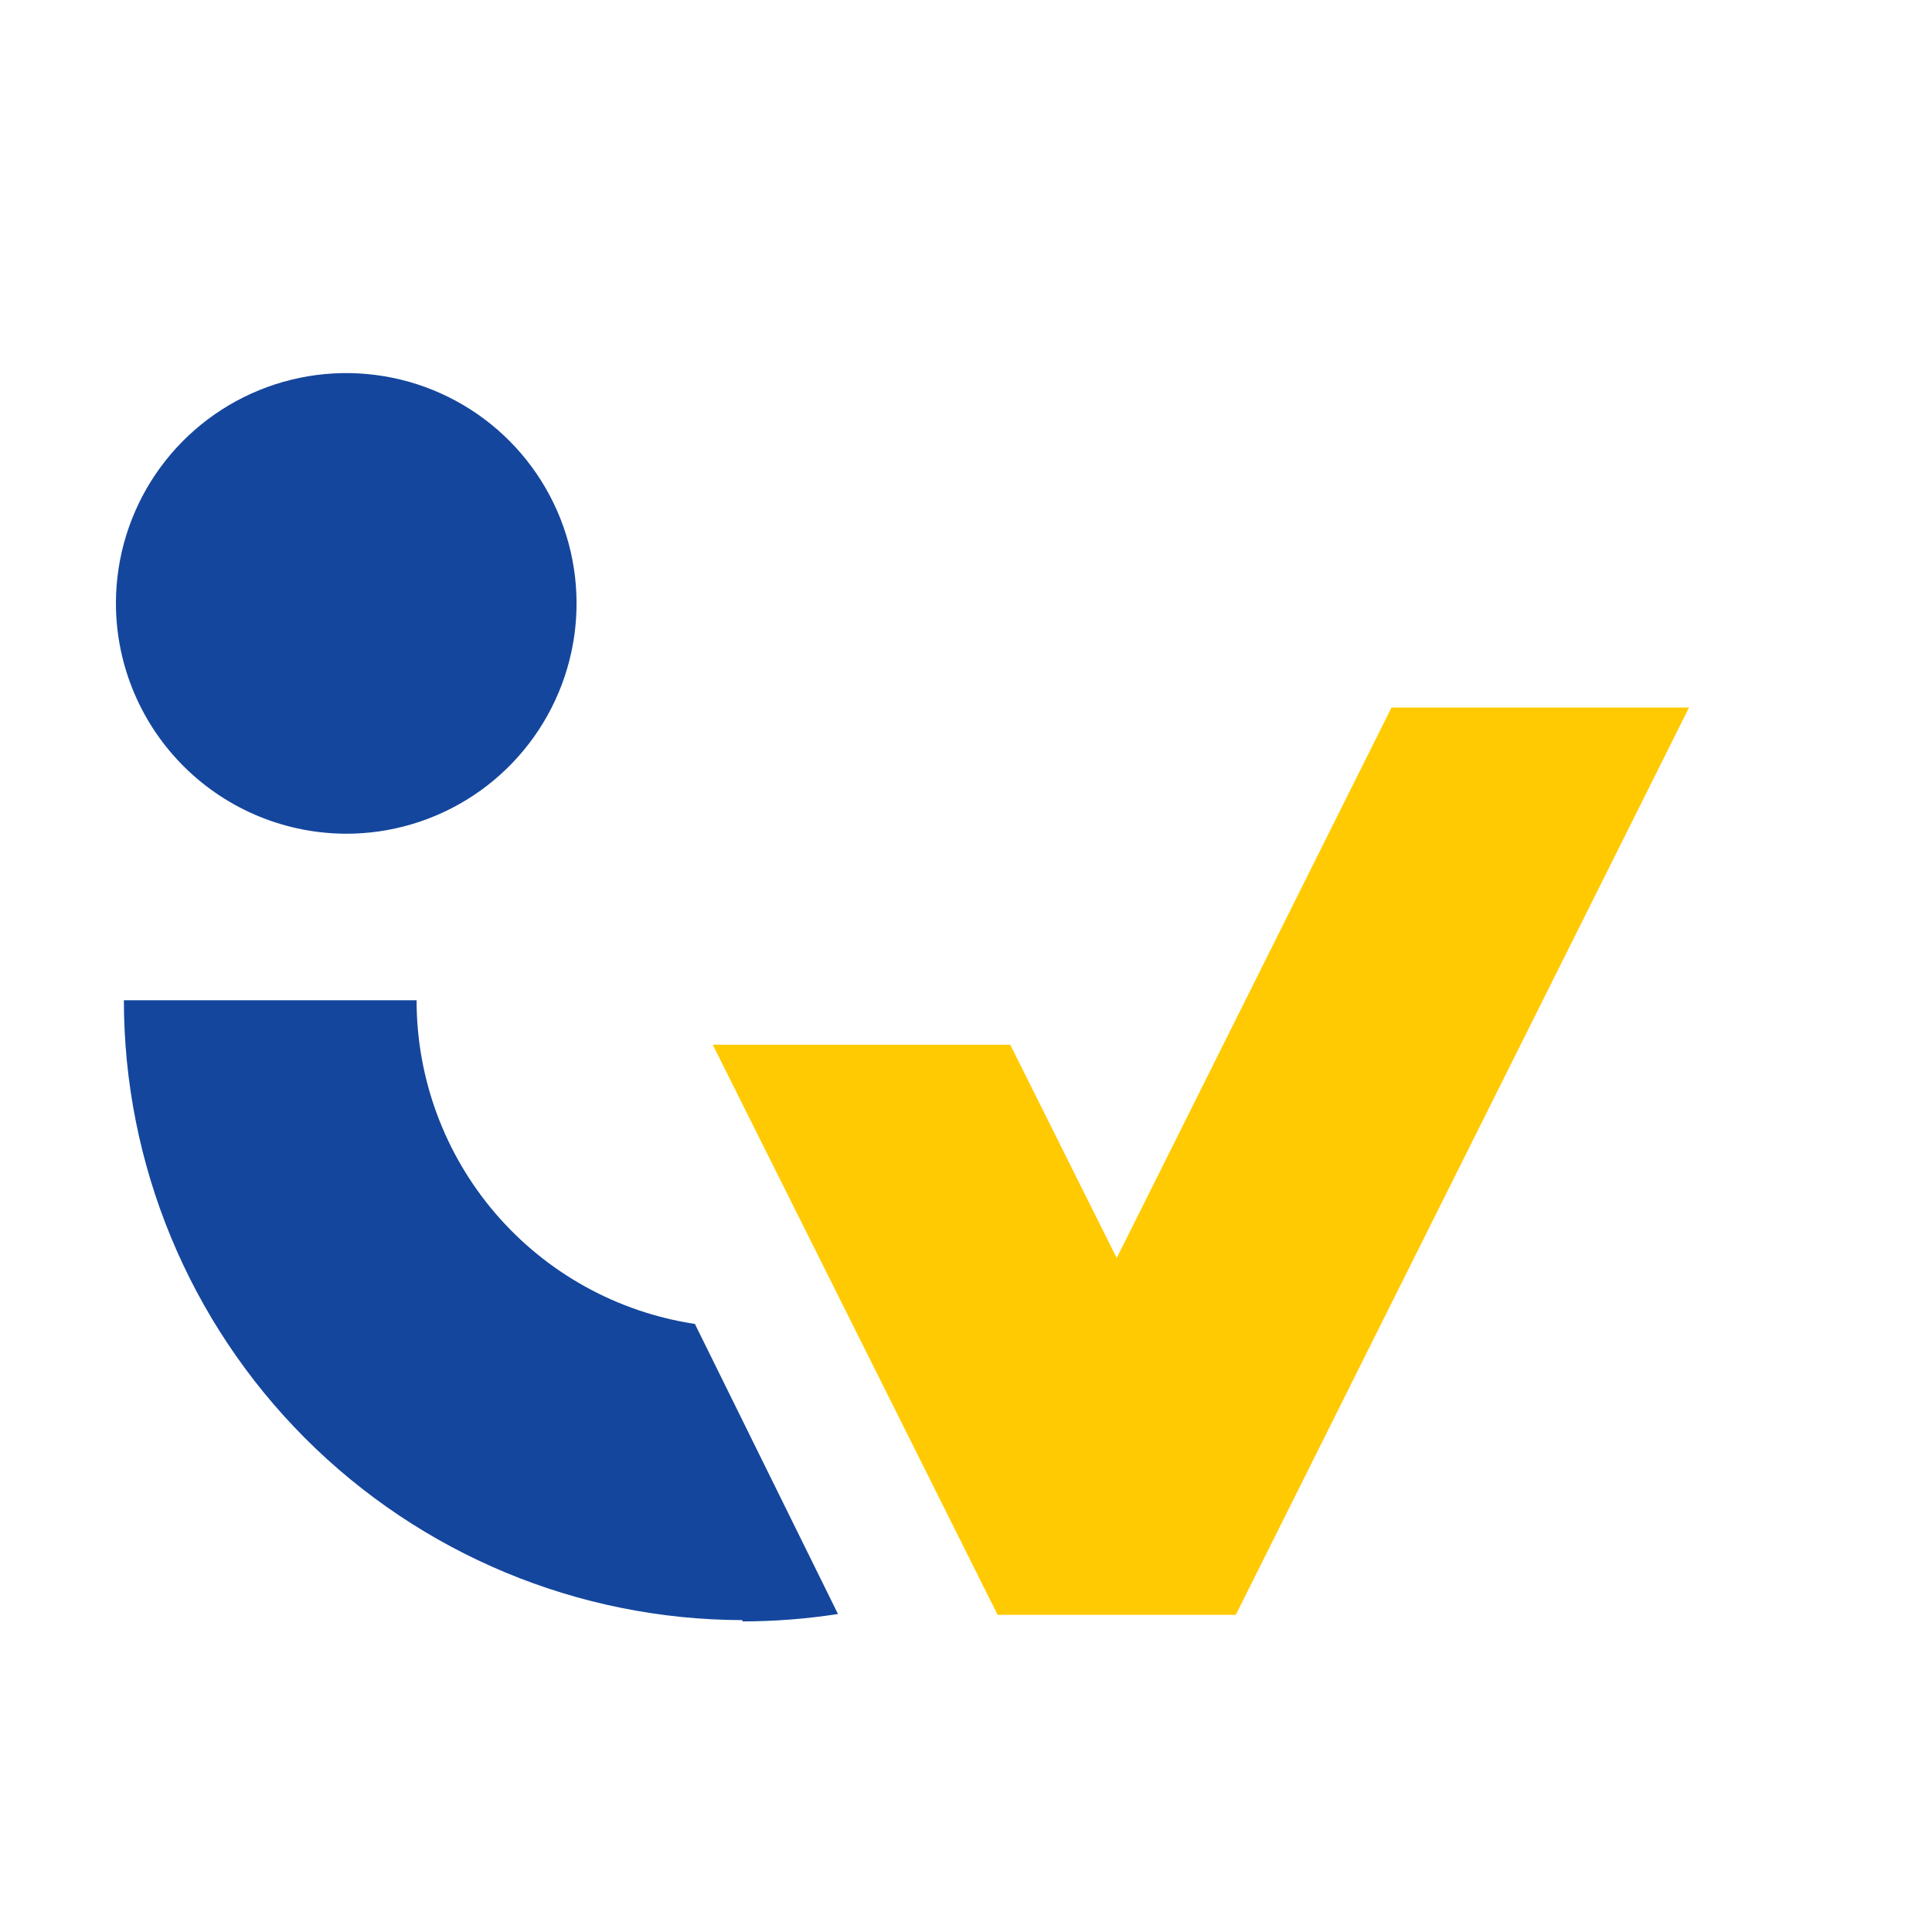
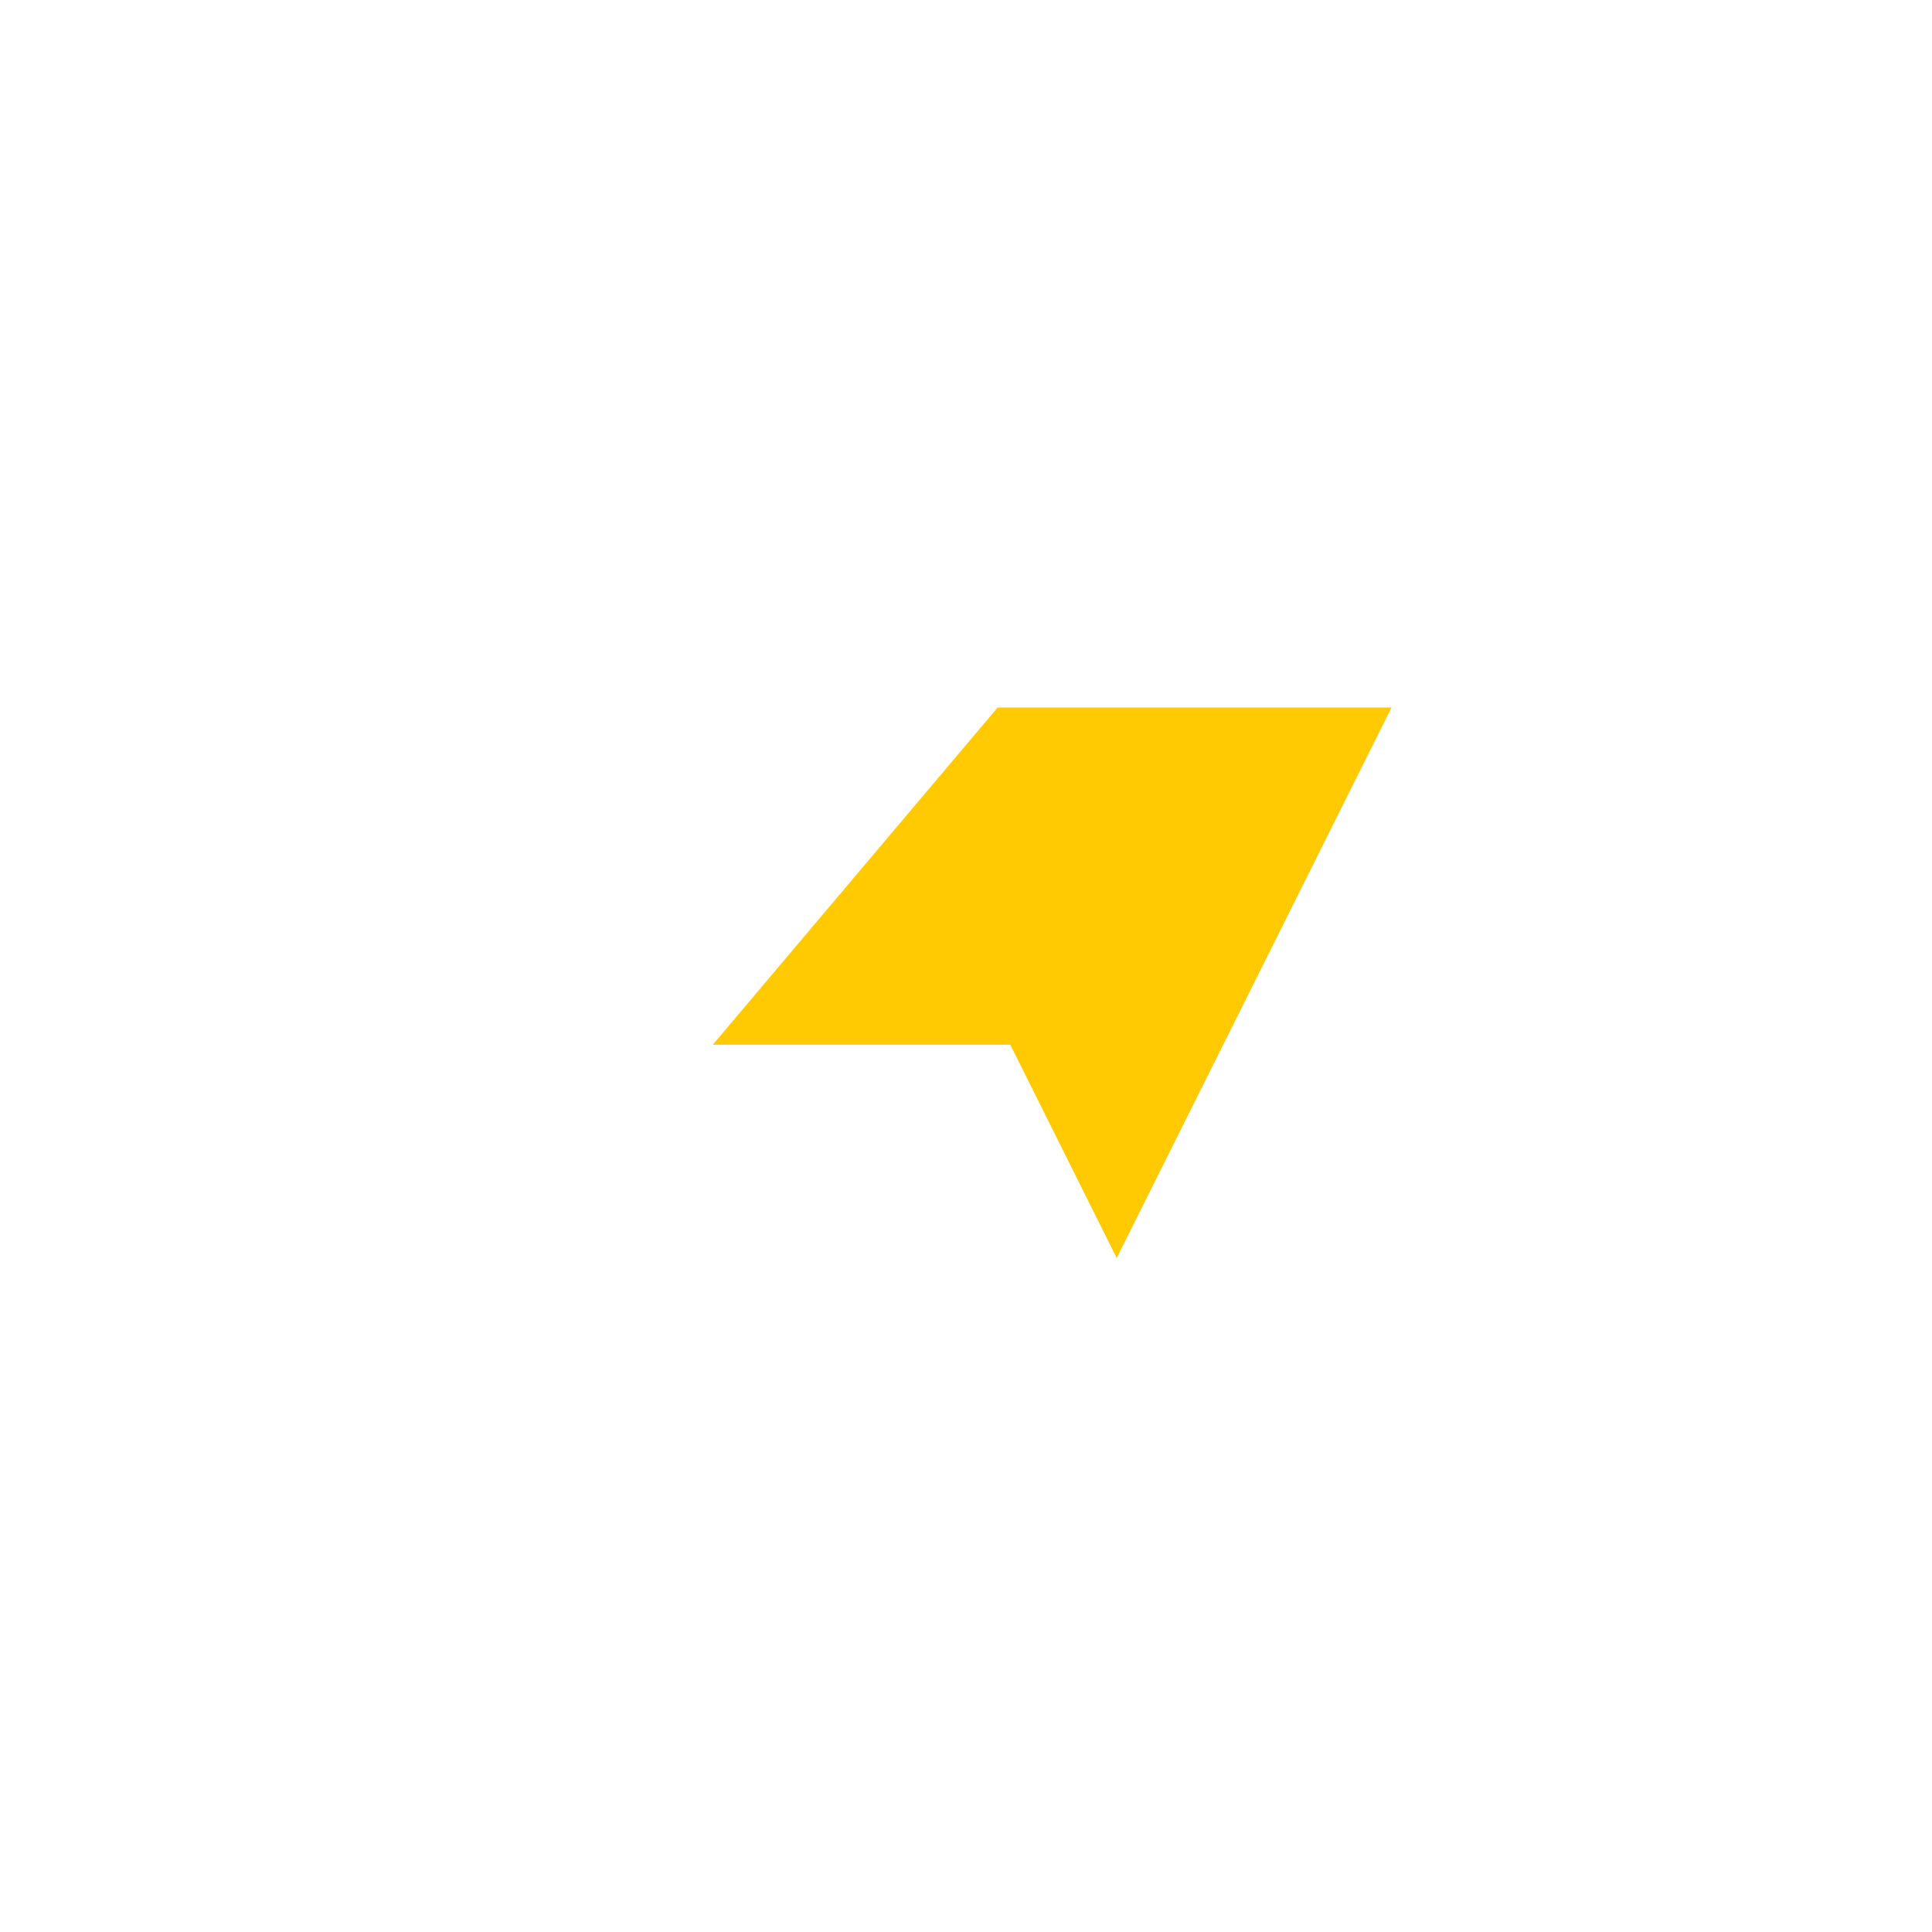
<svg xmlns="http://www.w3.org/2000/svg" width="150" height="150" viewBox="0 0 150 150" fill="none">
-   <path fill-rule="evenodd" clip-rule="evenodd" d="M57.643 125.785C44.897 125.758 32.682 120.676 23.678 111.653C14.675 102.631 9.619 90.405 9.619 77.659H32.344C32.34 83.74 34.519 89.622 38.484 94.233C42.45 98.845 47.938 101.88 53.951 102.789L65.06 125.311C62.606 125.691 60.126 125.884 57.643 125.886V125.785ZM9.009 47.415C8.897 43.881 9.835 40.393 11.705 37.392C13.575 34.391 16.293 32.011 19.515 30.555C22.737 29.098 26.319 28.629 29.807 29.207C33.295 29.786 36.534 31.385 39.113 33.804C41.693 36.222 43.497 39.351 44.299 42.795C45.1 46.239 44.863 49.843 43.616 53.152C42.37 56.461 40.17 59.327 37.296 61.386C34.421 63.445 31.001 64.606 27.467 64.721C22.726 64.867 18.121 63.128 14.661 59.883C11.2 56.639 9.168 52.155 9.009 47.415Z" fill="#14469D" />
-   <path d="M131.136 54.933L95.947 125.378H77.455L55.34 81.113H78.438L86.701 97.674L108.038 54.933H131.136Z" fill="#FFCA01" />
+   <path d="M131.136 54.933H77.455L55.34 81.113H78.438L86.701 97.674L108.038 54.933H131.136Z" fill="#FFCA01" />
</svg>